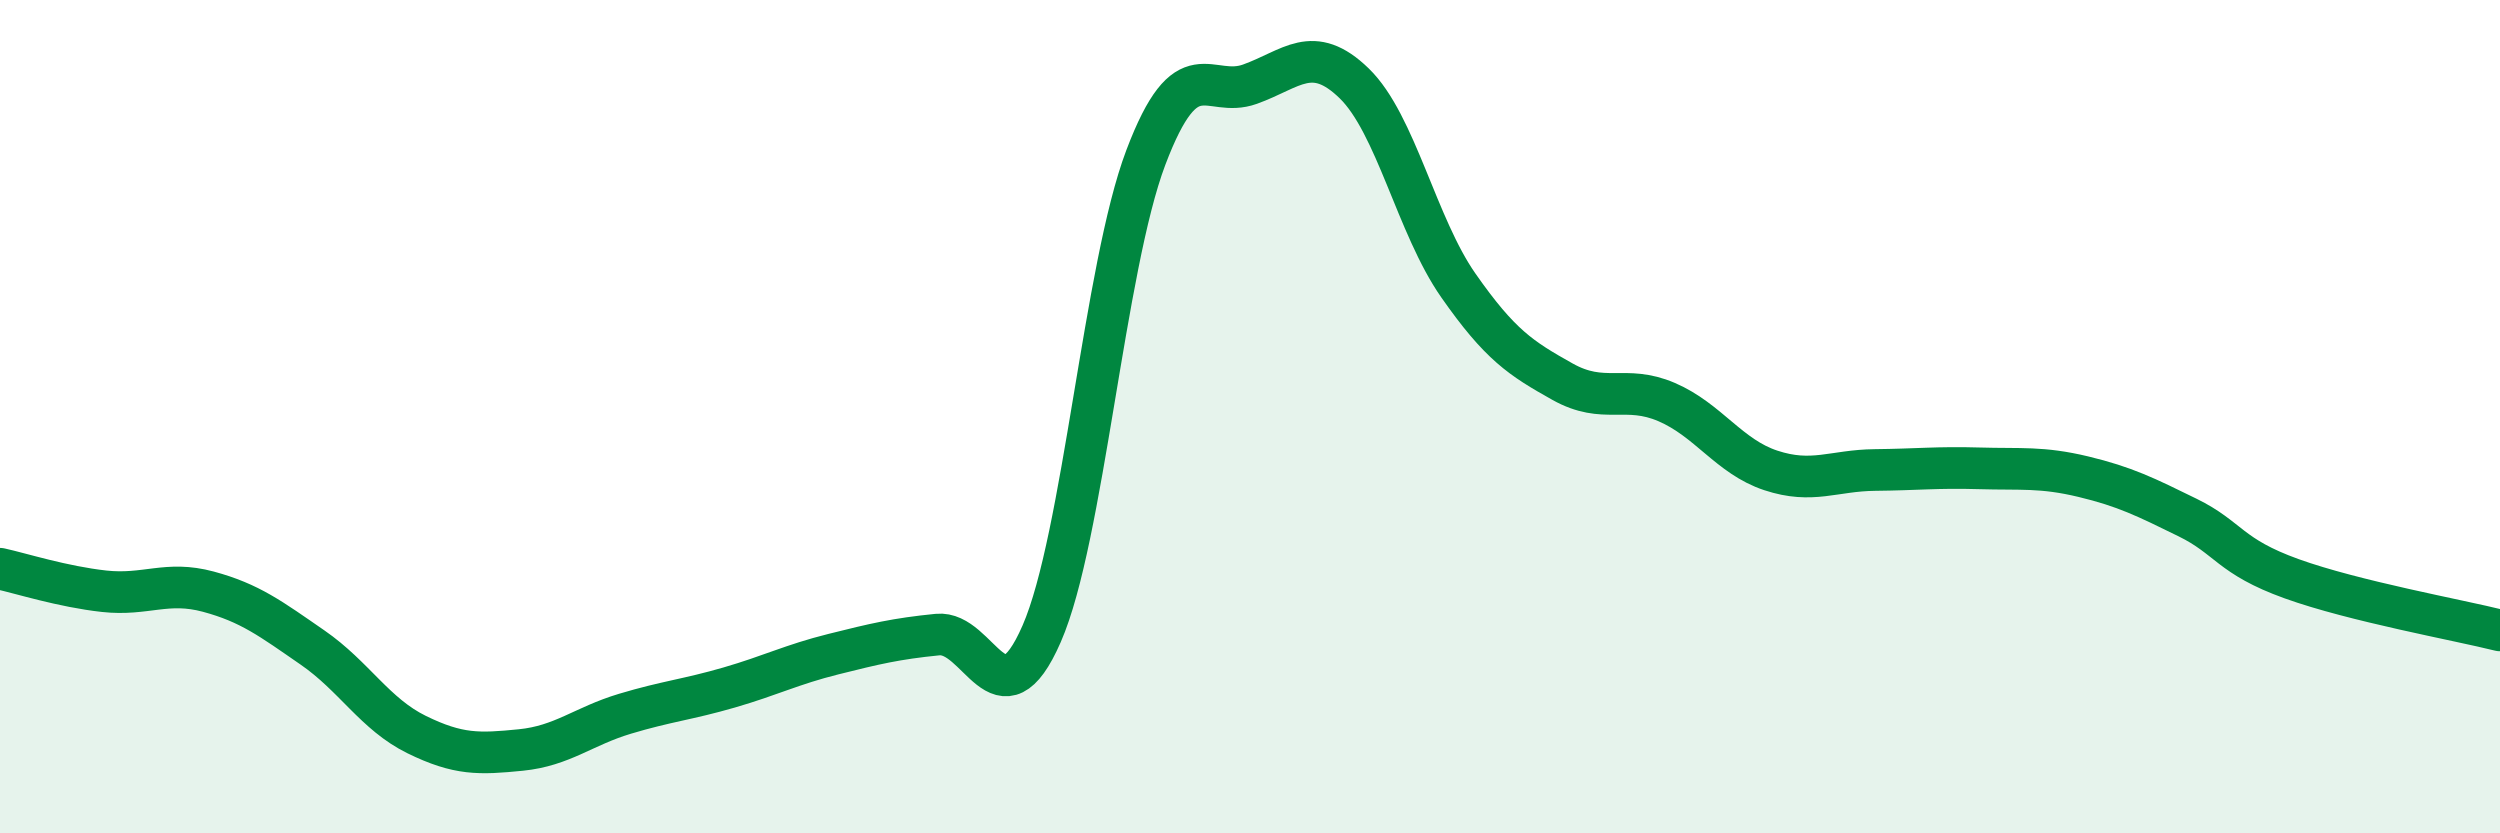
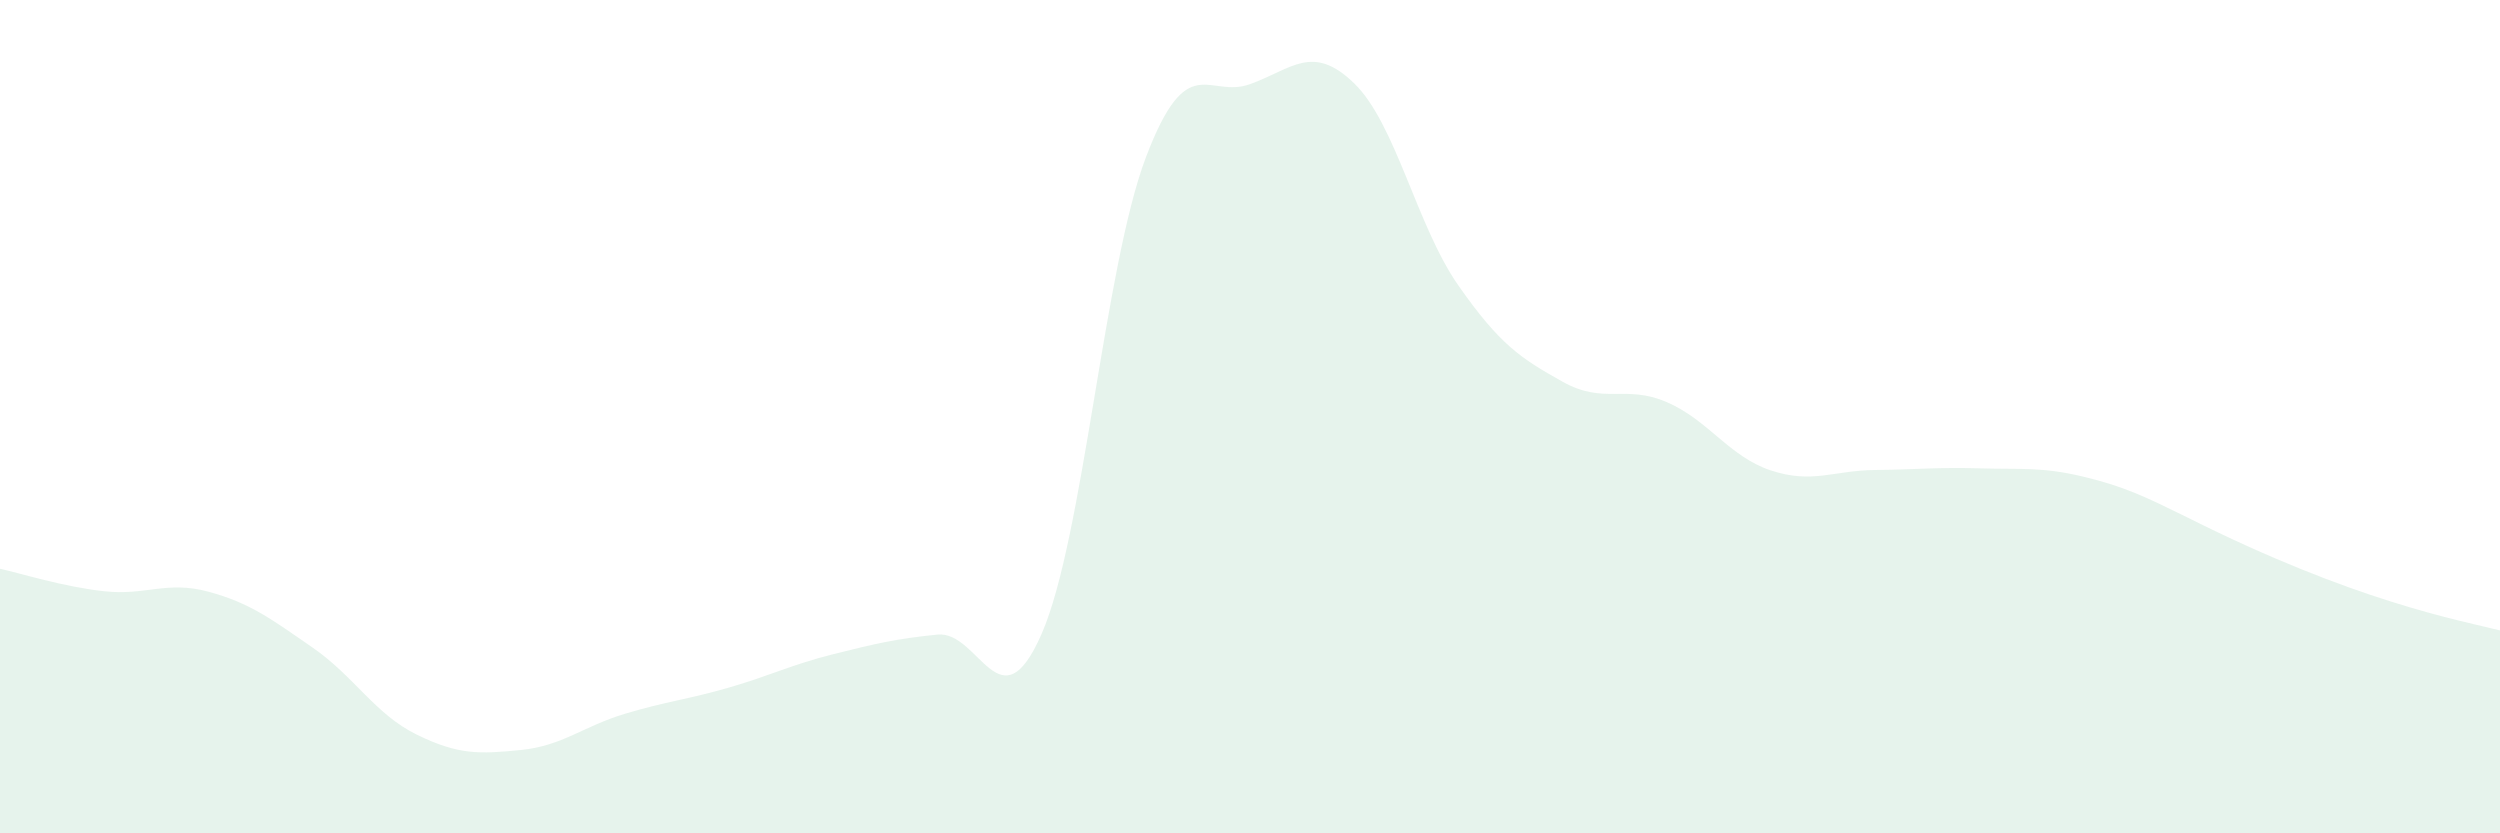
<svg xmlns="http://www.w3.org/2000/svg" width="60" height="20" viewBox="0 0 60 20">
-   <path d="M 0,13.65 C 0.5,13.76 1.5,14.08 2.5,14.19 C 3.5,14.3 4,13.93 5,14.2 C 6,14.47 6.5,14.85 7.5,15.54 C 8.5,16.23 9,17.14 10,17.63 C 11,18.12 11.5,18.1 12.5,18 C 13.5,17.9 14,17.43 15,17.13 C 16,16.83 16.5,16.79 17.5,16.5 C 18.5,16.21 19,15.95 20,15.7 C 21,15.45 21.5,15.33 22.5,15.23 C 23.5,15.13 24,17.5 25,15.21 C 26,12.92 26.5,6.42 27.5,3.78 C 28.5,1.14 29,2.38 30,2.02 C 31,1.66 31.5,1.03 32.5,2 C 33.5,2.97 34,5.42 35,6.85 C 36,8.28 36.5,8.6 37.5,9.16 C 38.5,9.72 39,9.22 40,9.65 C 41,10.08 41.5,10.96 42.5,11.29 C 43.5,11.62 44,11.29 45,11.28 C 46,11.27 46.5,11.21 47.5,11.24 C 48.5,11.27 49,11.2 50,11.44 C 51,11.68 51.5,11.93 52.5,12.42 C 53.5,12.91 53.5,13.35 55,13.89 C 56.5,14.43 59,14.88 60,15.13L60 20L0 20Z" fill="#008740" opacity="0.1" stroke-linecap="round" stroke-linejoin="round" />
-   <path d="M 0,13.65 C 0.5,13.76 1.5,14.08 2.5,14.19 C 3.5,14.3 4,13.93 5,14.2 C 6,14.47 6.5,14.85 7.5,15.54 C 8.5,16.23 9,17.14 10,17.63 C 11,18.12 11.5,18.1 12.5,18 C 13.5,17.9 14,17.43 15,17.13 C 16,16.83 16.5,16.79 17.5,16.5 C 18.5,16.21 19,15.95 20,15.7 C 21,15.45 21.5,15.33 22.5,15.23 C 23.5,15.13 24,17.5 25,15.21 C 26,12.92 26.5,6.42 27.5,3.78 C 28.5,1.14 29,2.38 30,2.02 C 31,1.66 31.5,1.03 32.5,2 C 33.5,2.97 34,5.42 35,6.85 C 36,8.28 36.5,8.6 37.5,9.16 C 38.5,9.72 39,9.22 40,9.65 C 41,10.08 41.5,10.96 42.5,11.29 C 43.5,11.62 44,11.29 45,11.28 C 46,11.27 46.5,11.21 47.5,11.24 C 48.5,11.27 49,11.2 50,11.44 C 51,11.68 51.5,11.93 52.5,12.42 C 53.5,12.91 53.5,13.35 55,13.89 C 56.5,14.43 59,14.88 60,15.13" stroke="#008740" stroke-width="1" fill="none" stroke-linecap="round" stroke-linejoin="round" />
+   <path d="M 0,13.65 C 0.5,13.76 1.5,14.08 2.5,14.19 C 3.5,14.3 4,13.93 5,14.2 C 6,14.47 6.5,14.85 7.5,15.54 C 8.5,16.23 9,17.14 10,17.63 C 11,18.12 11.5,18.1 12.5,18 C 13.5,17.9 14,17.43 15,17.13 C 16,16.83 16.5,16.79 17.5,16.5 C 18.5,16.21 19,15.95 20,15.7 C 21,15.45 21.5,15.33 22.5,15.23 C 23.5,15.13 24,17.5 25,15.21 C 26,12.92 26.5,6.42 27.5,3.78 C 28.5,1.14 29,2.38 30,2.02 C 31,1.66 31.5,1.03 32.5,2 C 33.5,2.97 34,5.42 35,6.85 C 36,8.28 36.5,8.6 37.5,9.16 C 38.5,9.72 39,9.22 40,9.65 C 41,10.08 41.5,10.96 42.5,11.29 C 43.5,11.62 44,11.29 45,11.28 C 46,11.27 46.5,11.21 47.5,11.24 C 48.5,11.27 49,11.2 50,11.44 C 51,11.68 51.5,11.93 52.5,12.42 C 56.5,14.43 59,14.88 60,15.13L60 20L0 20Z" fill="#008740" opacity="0.1" stroke-linecap="round" stroke-linejoin="round" />
</svg>